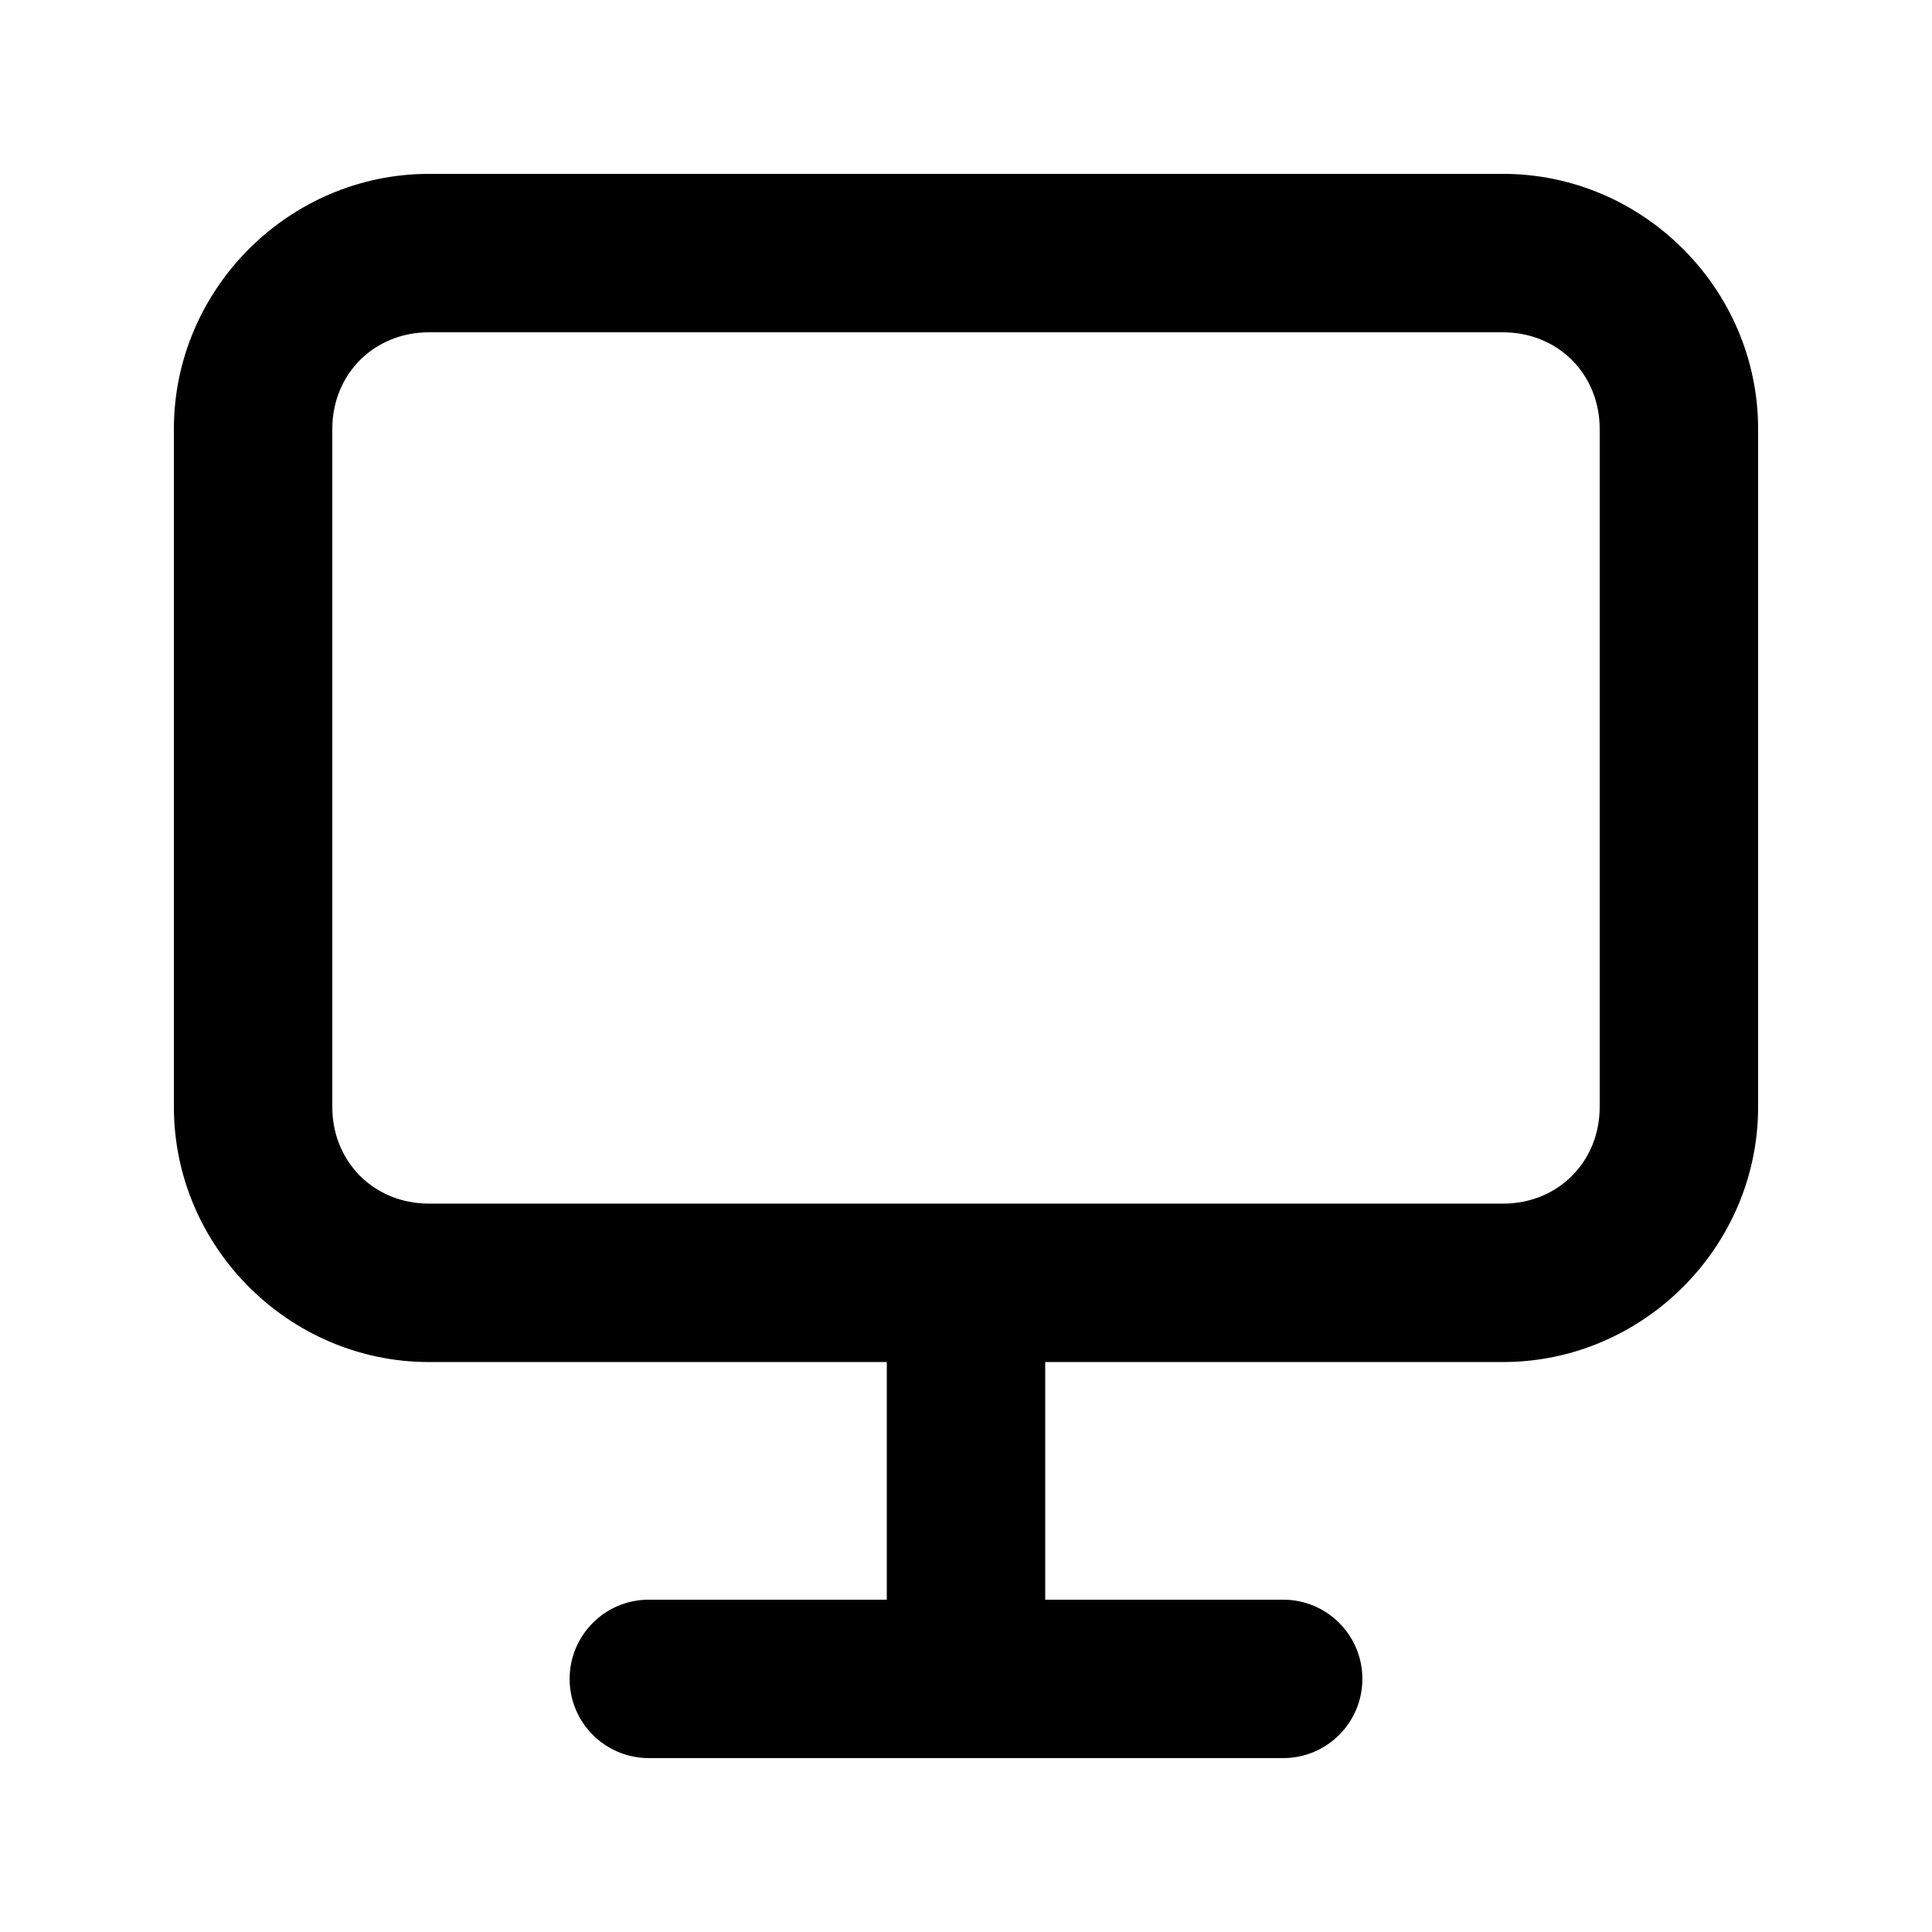
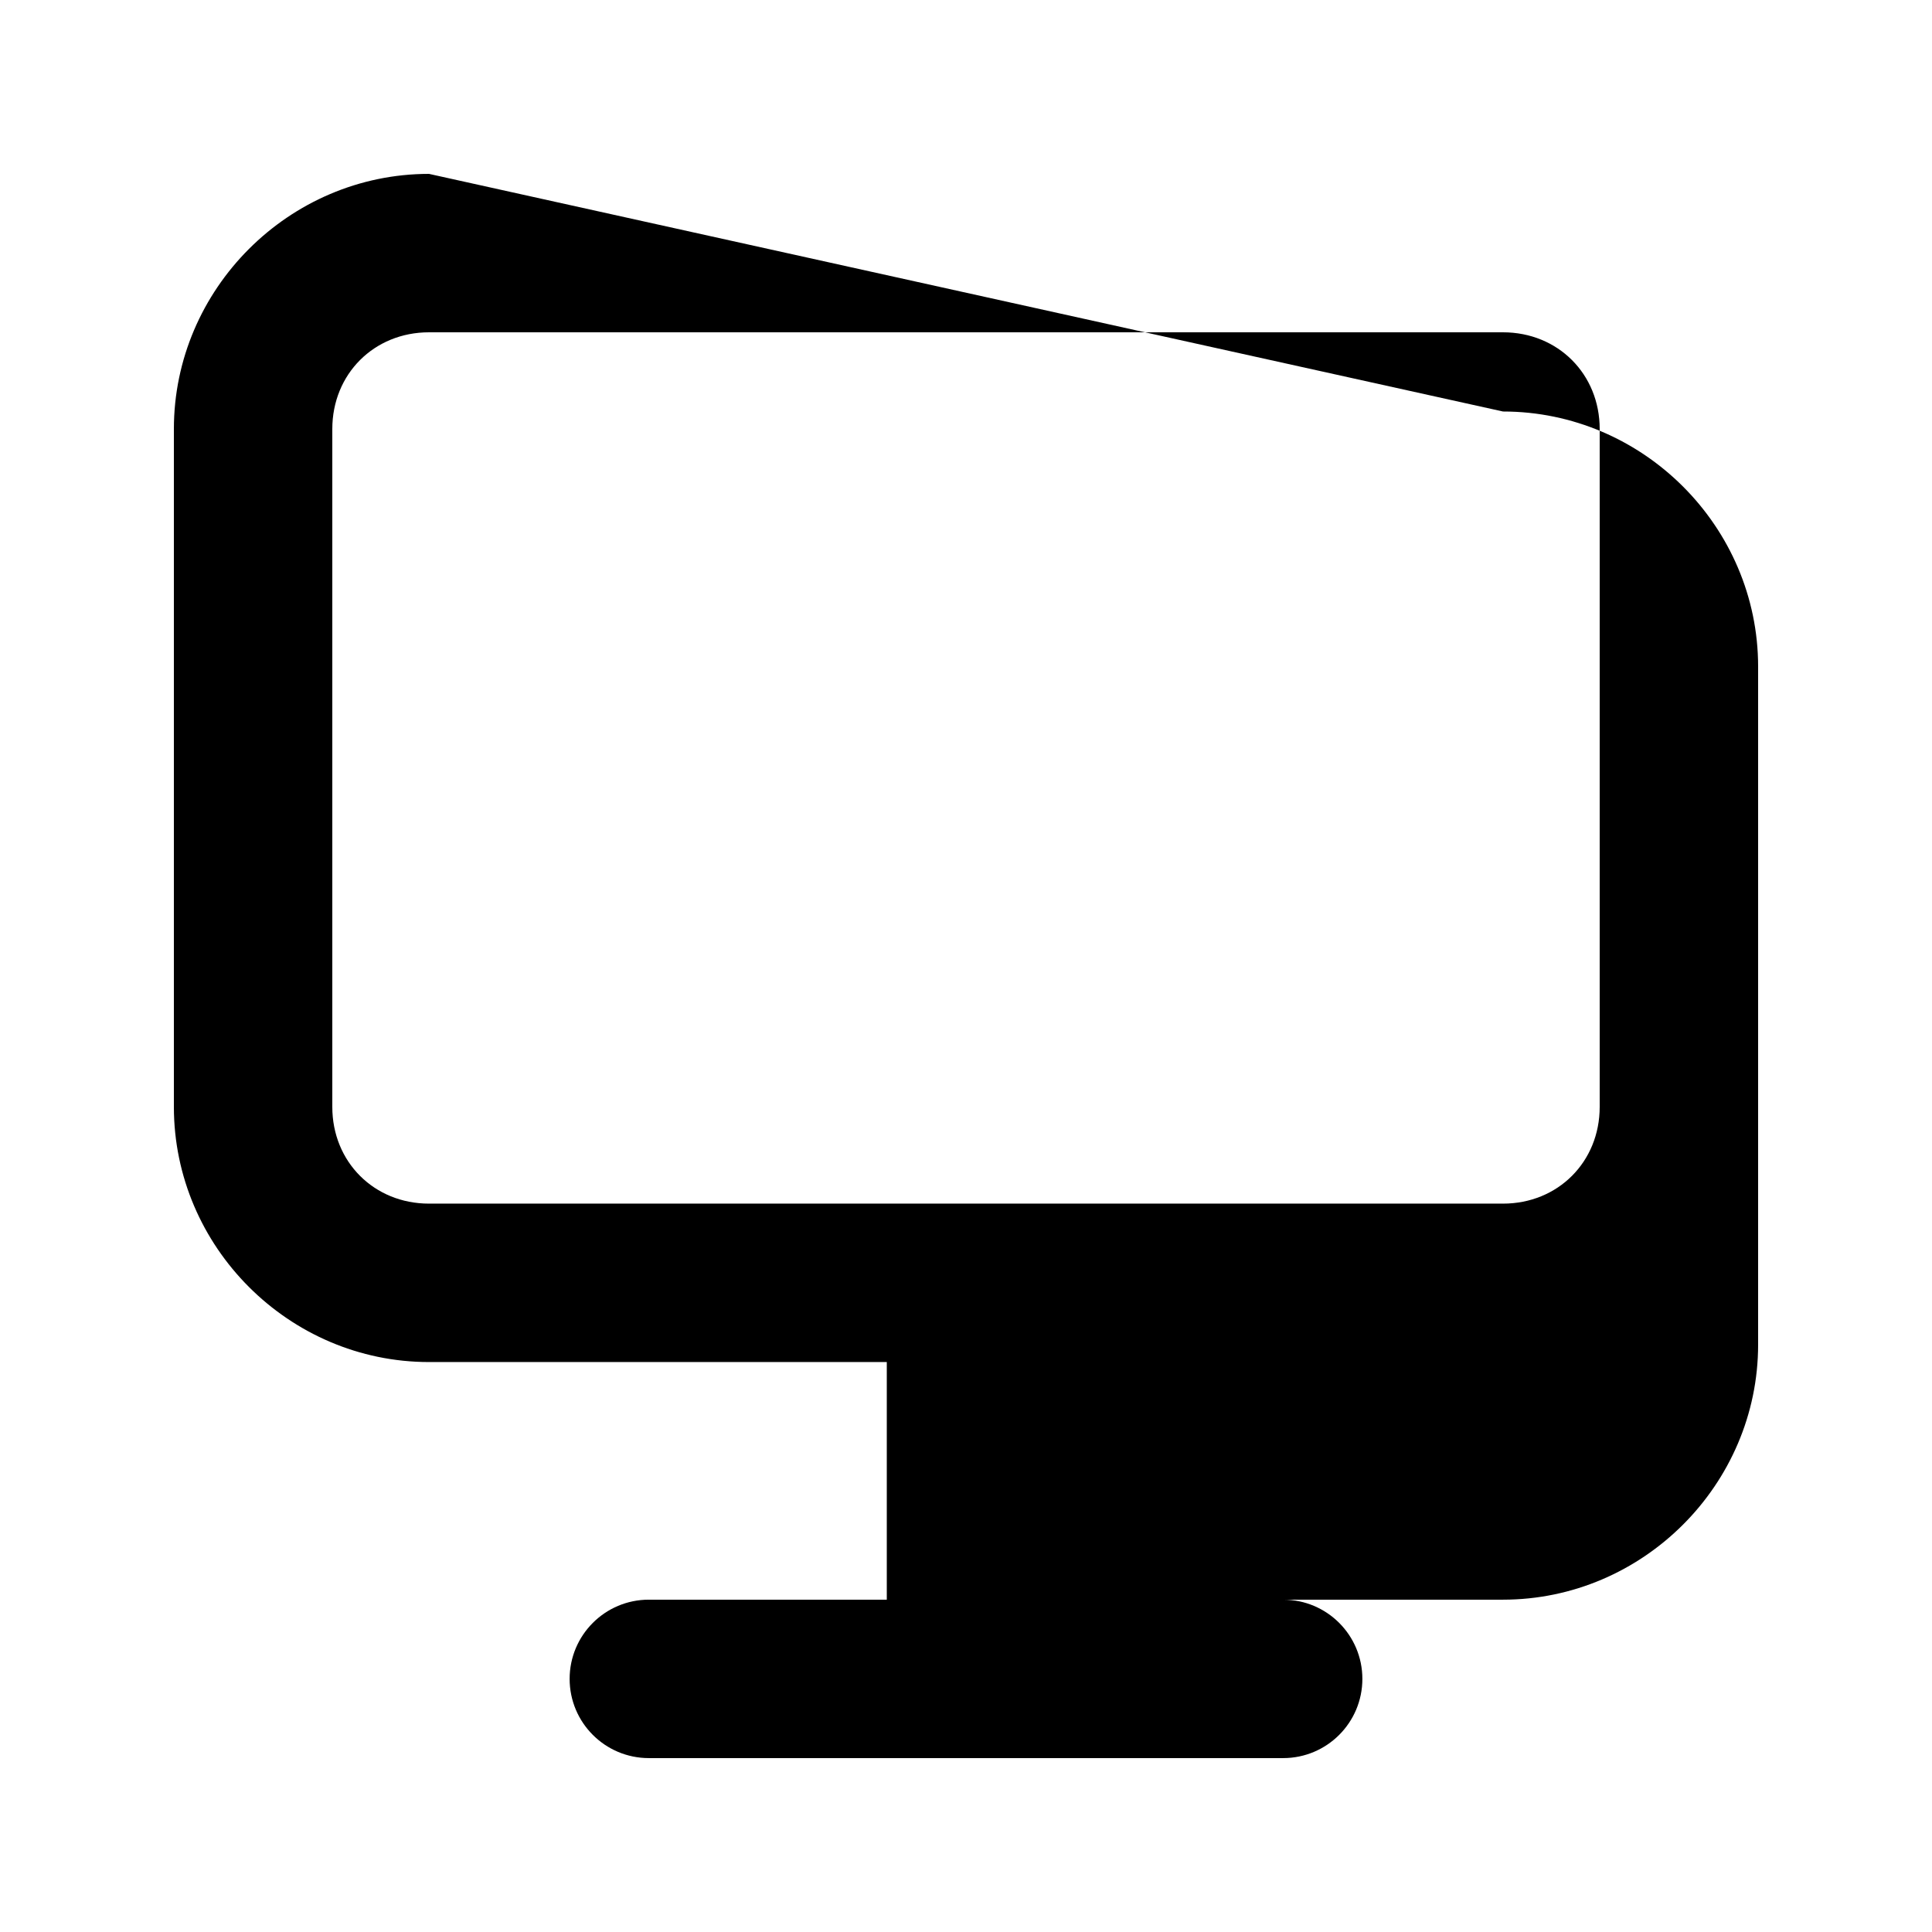
<svg xmlns="http://www.w3.org/2000/svg" fill="#000000" width="800px" height="800px" version="1.1" viewBox="144 144 512 512">
-   <path d="m257.69 190.08c-37.094 0-67.609 30.516-67.609 67.609v179.66c0 37.094 30.516 67.609 67.609 67.609l121.32-0.004v62.977h-63.059c-11.594 0-20.992 9.398-20.992 20.992s9.398 20.992 20.992 20.992h168.1c11.594 0 20.992-9.398 20.992-20.992s-9.398-20.992-20.992-20.992h-63.059v-62.977h121.32c37.094 0 67.609-30.516 67.609-67.609v-179.66c0-37.094-30.516-67.609-67.609-67.609zm0 41.984h284.62c14.559 0 25.625 11.066 25.625 25.625v179.66c0 14.559-11.066 25.625-25.625 25.625h-284.62c-14.562 0-25.625-11.066-25.625-25.625v-179.66c0-14.559 11.066-25.625 25.625-25.625z" />
+   <path d="m257.69 190.08c-37.094 0-67.609 30.516-67.609 67.609v179.66c0 37.094 30.516 67.609 67.609 67.609l121.32-0.004v62.977h-63.059c-11.594 0-20.992 9.398-20.992 20.992s9.398 20.992 20.992 20.992h168.1c11.594 0 20.992-9.398 20.992-20.992s-9.398-20.992-20.992-20.992h-63.059h121.32c37.094 0 67.609-30.516 67.609-67.609v-179.66c0-37.094-30.516-67.609-67.609-67.609zm0 41.984h284.62c14.559 0 25.625 11.066 25.625 25.625v179.66c0 14.559-11.066 25.625-25.625 25.625h-284.62c-14.562 0-25.625-11.066-25.625-25.625v-179.66c0-14.559 11.066-25.625 25.625-25.625z" />
</svg>